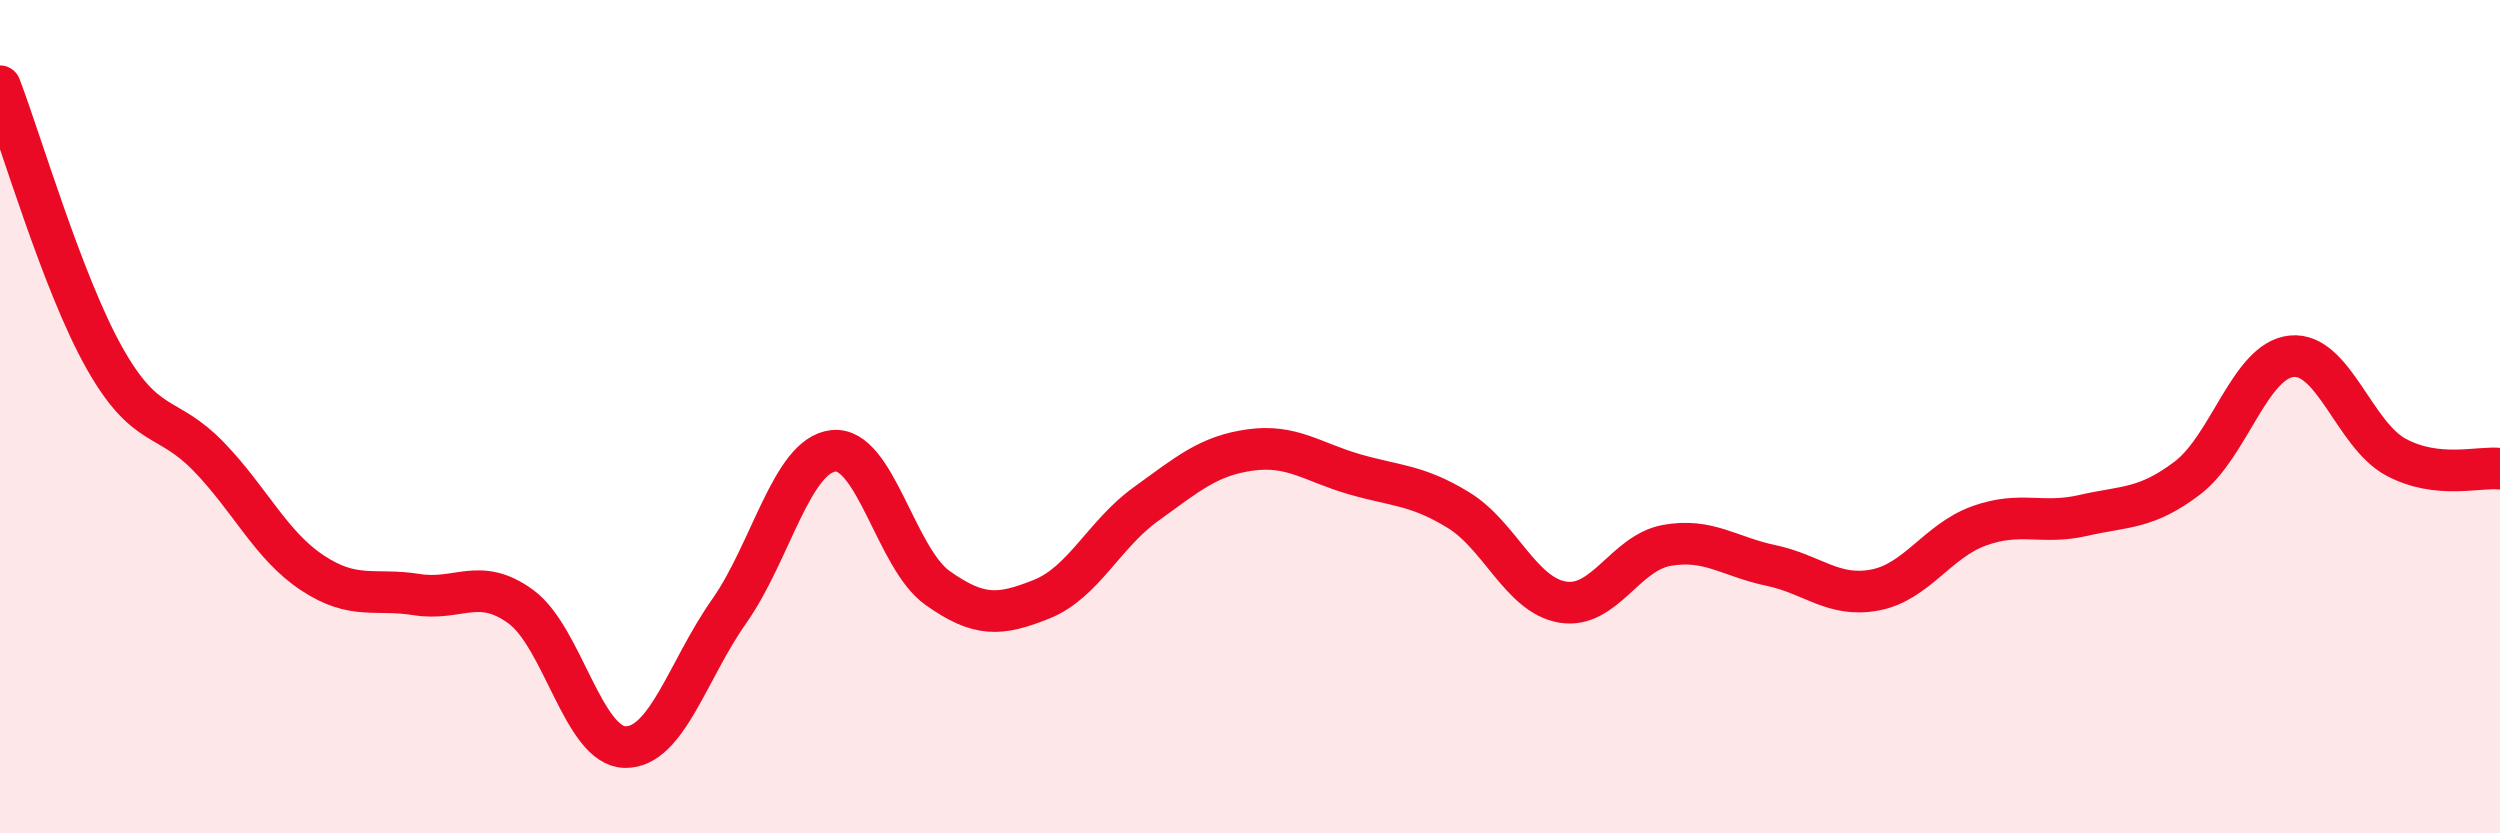
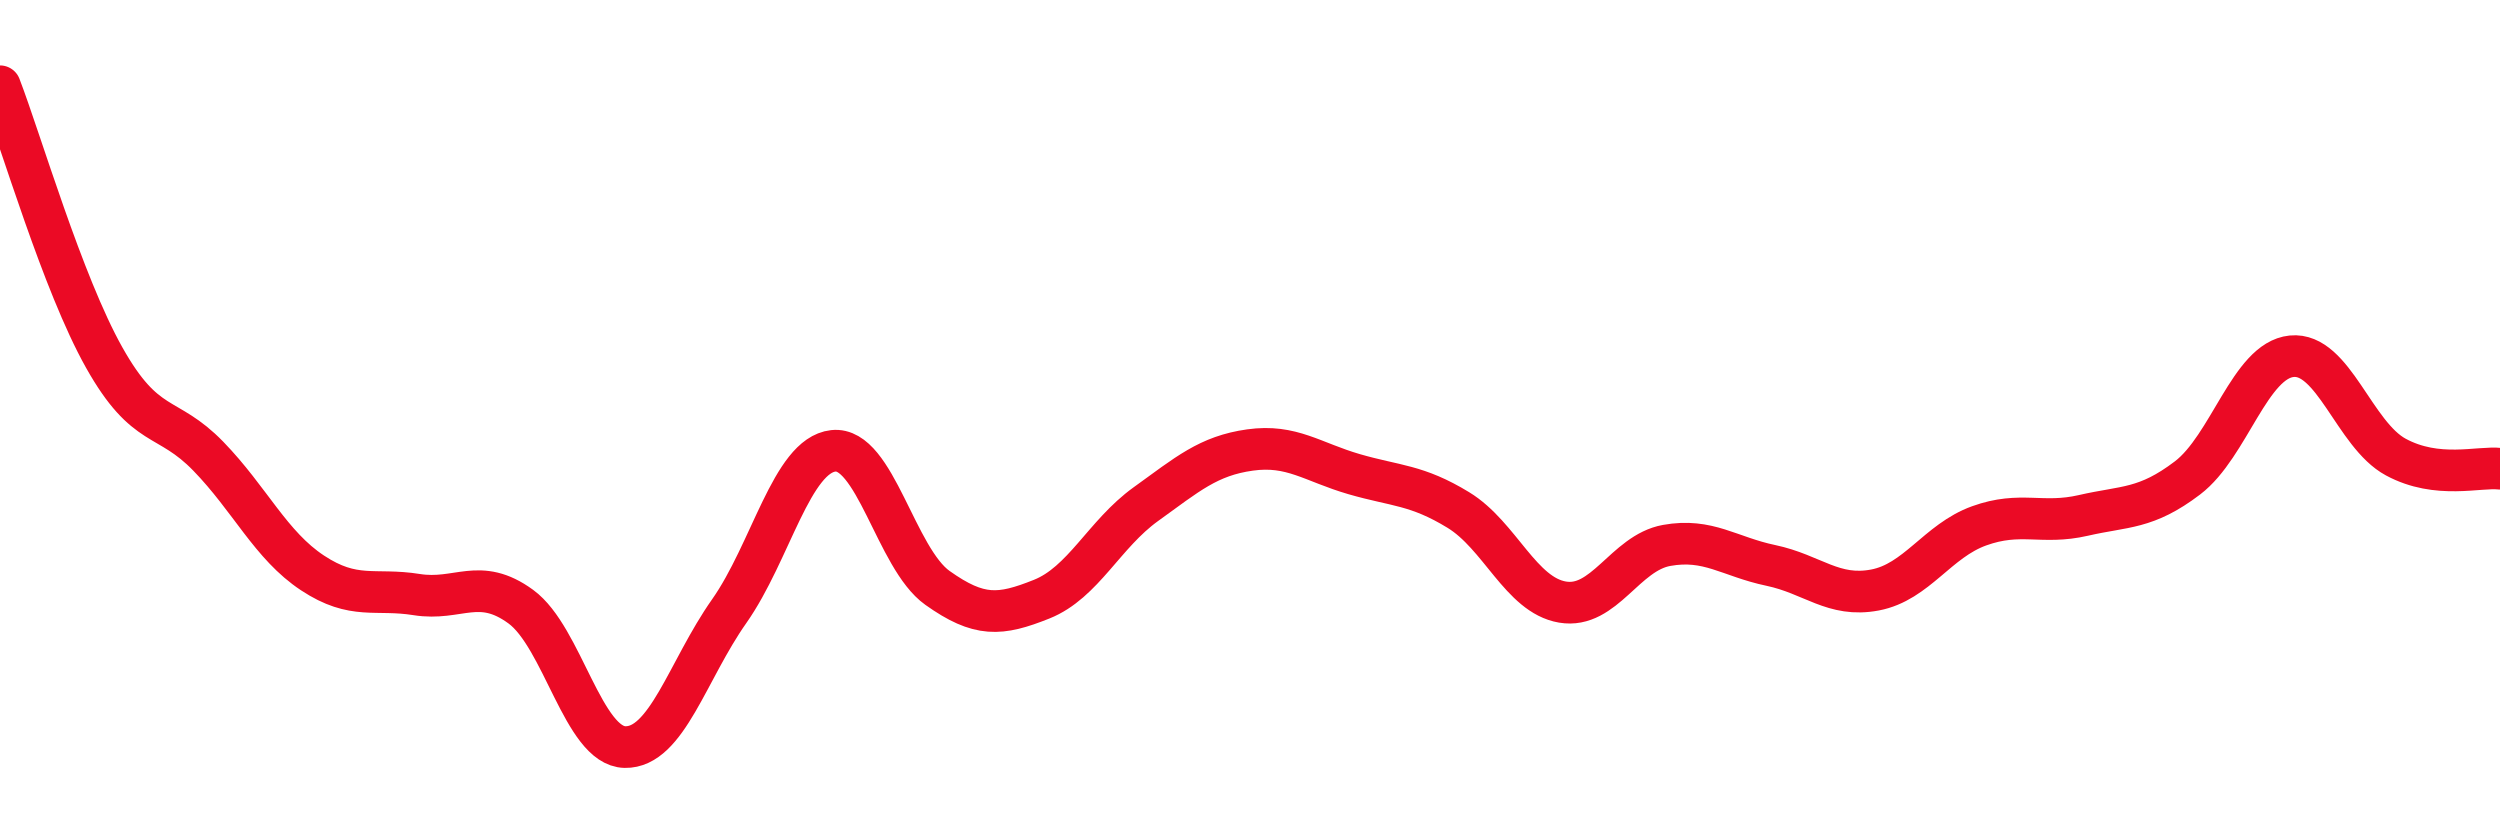
<svg xmlns="http://www.w3.org/2000/svg" width="60" height="20" viewBox="0 0 60 20">
-   <path d="M 0,2.07 C 0.5,3.37 1.5,6.8 2.5,8.58 C 3.5,10.36 4,9.92 5,10.95 C 6,11.98 6.5,13.09 7.5,13.75 C 8.5,14.41 9,14.11 10,14.27 C 11,14.43 11.5,13.83 12.5,14.56 C 13.5,15.29 14,17.91 15,17.93 C 16,17.95 16.5,16.09 17.5,14.67 C 18.5,13.25 19,10.93 20,10.82 C 21,10.71 21.5,13.4 22.5,14.11 C 23.5,14.82 24,14.78 25,14.38 C 26,13.98 26.5,12.82 27.5,12.1 C 28.5,11.38 29,10.94 30,10.8 C 31,10.66 31.5,11.09 32.5,11.38 C 33.5,11.67 34,11.63 35,12.24 C 36,12.85 36.5,14.28 37.5,14.45 C 38.5,14.62 39,13.27 40,13.09 C 41,12.91 41.5,13.36 42.5,13.57 C 43.5,13.78 44,14.35 45,14.16 C 46,13.97 46.5,12.98 47.5,12.62 C 48.5,12.26 49,12.6 50,12.37 C 51,12.14 51.5,12.23 52.5,11.47 C 53.5,10.71 54,8.65 55,8.55 C 56,8.45 56.5,10.43 57.5,10.97 C 58.5,11.51 59.5,11.19 60,11.25L60 20L0 20Z" fill="#EB0A25" opacity="0.1" stroke-linecap="round" stroke-linejoin="round" />
  <path d="M 0,2.07 C 0.5,3.37 1.5,6.8 2.5,8.58 C 3.5,10.36 4,9.92 5,10.95 C 6,11.98 6.5,13.09 7.5,13.75 C 8.5,14.41 9,14.11 10,14.27 C 11,14.43 11.5,13.83 12.5,14.56 C 13.5,15.29 14,17.91 15,17.93 C 16,17.95 16.5,16.09 17.5,14.67 C 18.5,13.25 19,10.93 20,10.82 C 21,10.71 21.5,13.4 22.5,14.11 C 23.5,14.82 24,14.78 25,14.38 C 26,13.98 26.5,12.82 27.5,12.1 C 28.5,11.38 29,10.94 30,10.8 C 31,10.66 31.5,11.09 32.5,11.38 C 33.5,11.67 34,11.63 35,12.24 C 36,12.85 36.5,14.28 37.5,14.45 C 38.5,14.62 39,13.27 40,13.09 C 41,12.91 41.5,13.36 42.5,13.57 C 43.5,13.78 44,14.35 45,14.16 C 46,13.97 46.5,12.98 47.5,12.62 C 48.5,12.26 49,12.6 50,12.37 C 51,12.14 51.5,12.23 52.5,11.47 C 53.5,10.71 54,8.65 55,8.55 C 56,8.45 56.5,10.43 57.5,10.97 C 58.5,11.51 59.5,11.19 60,11.25" stroke="#EB0A25" stroke-width="1" fill="none" stroke-linecap="round" stroke-linejoin="round" />
</svg>